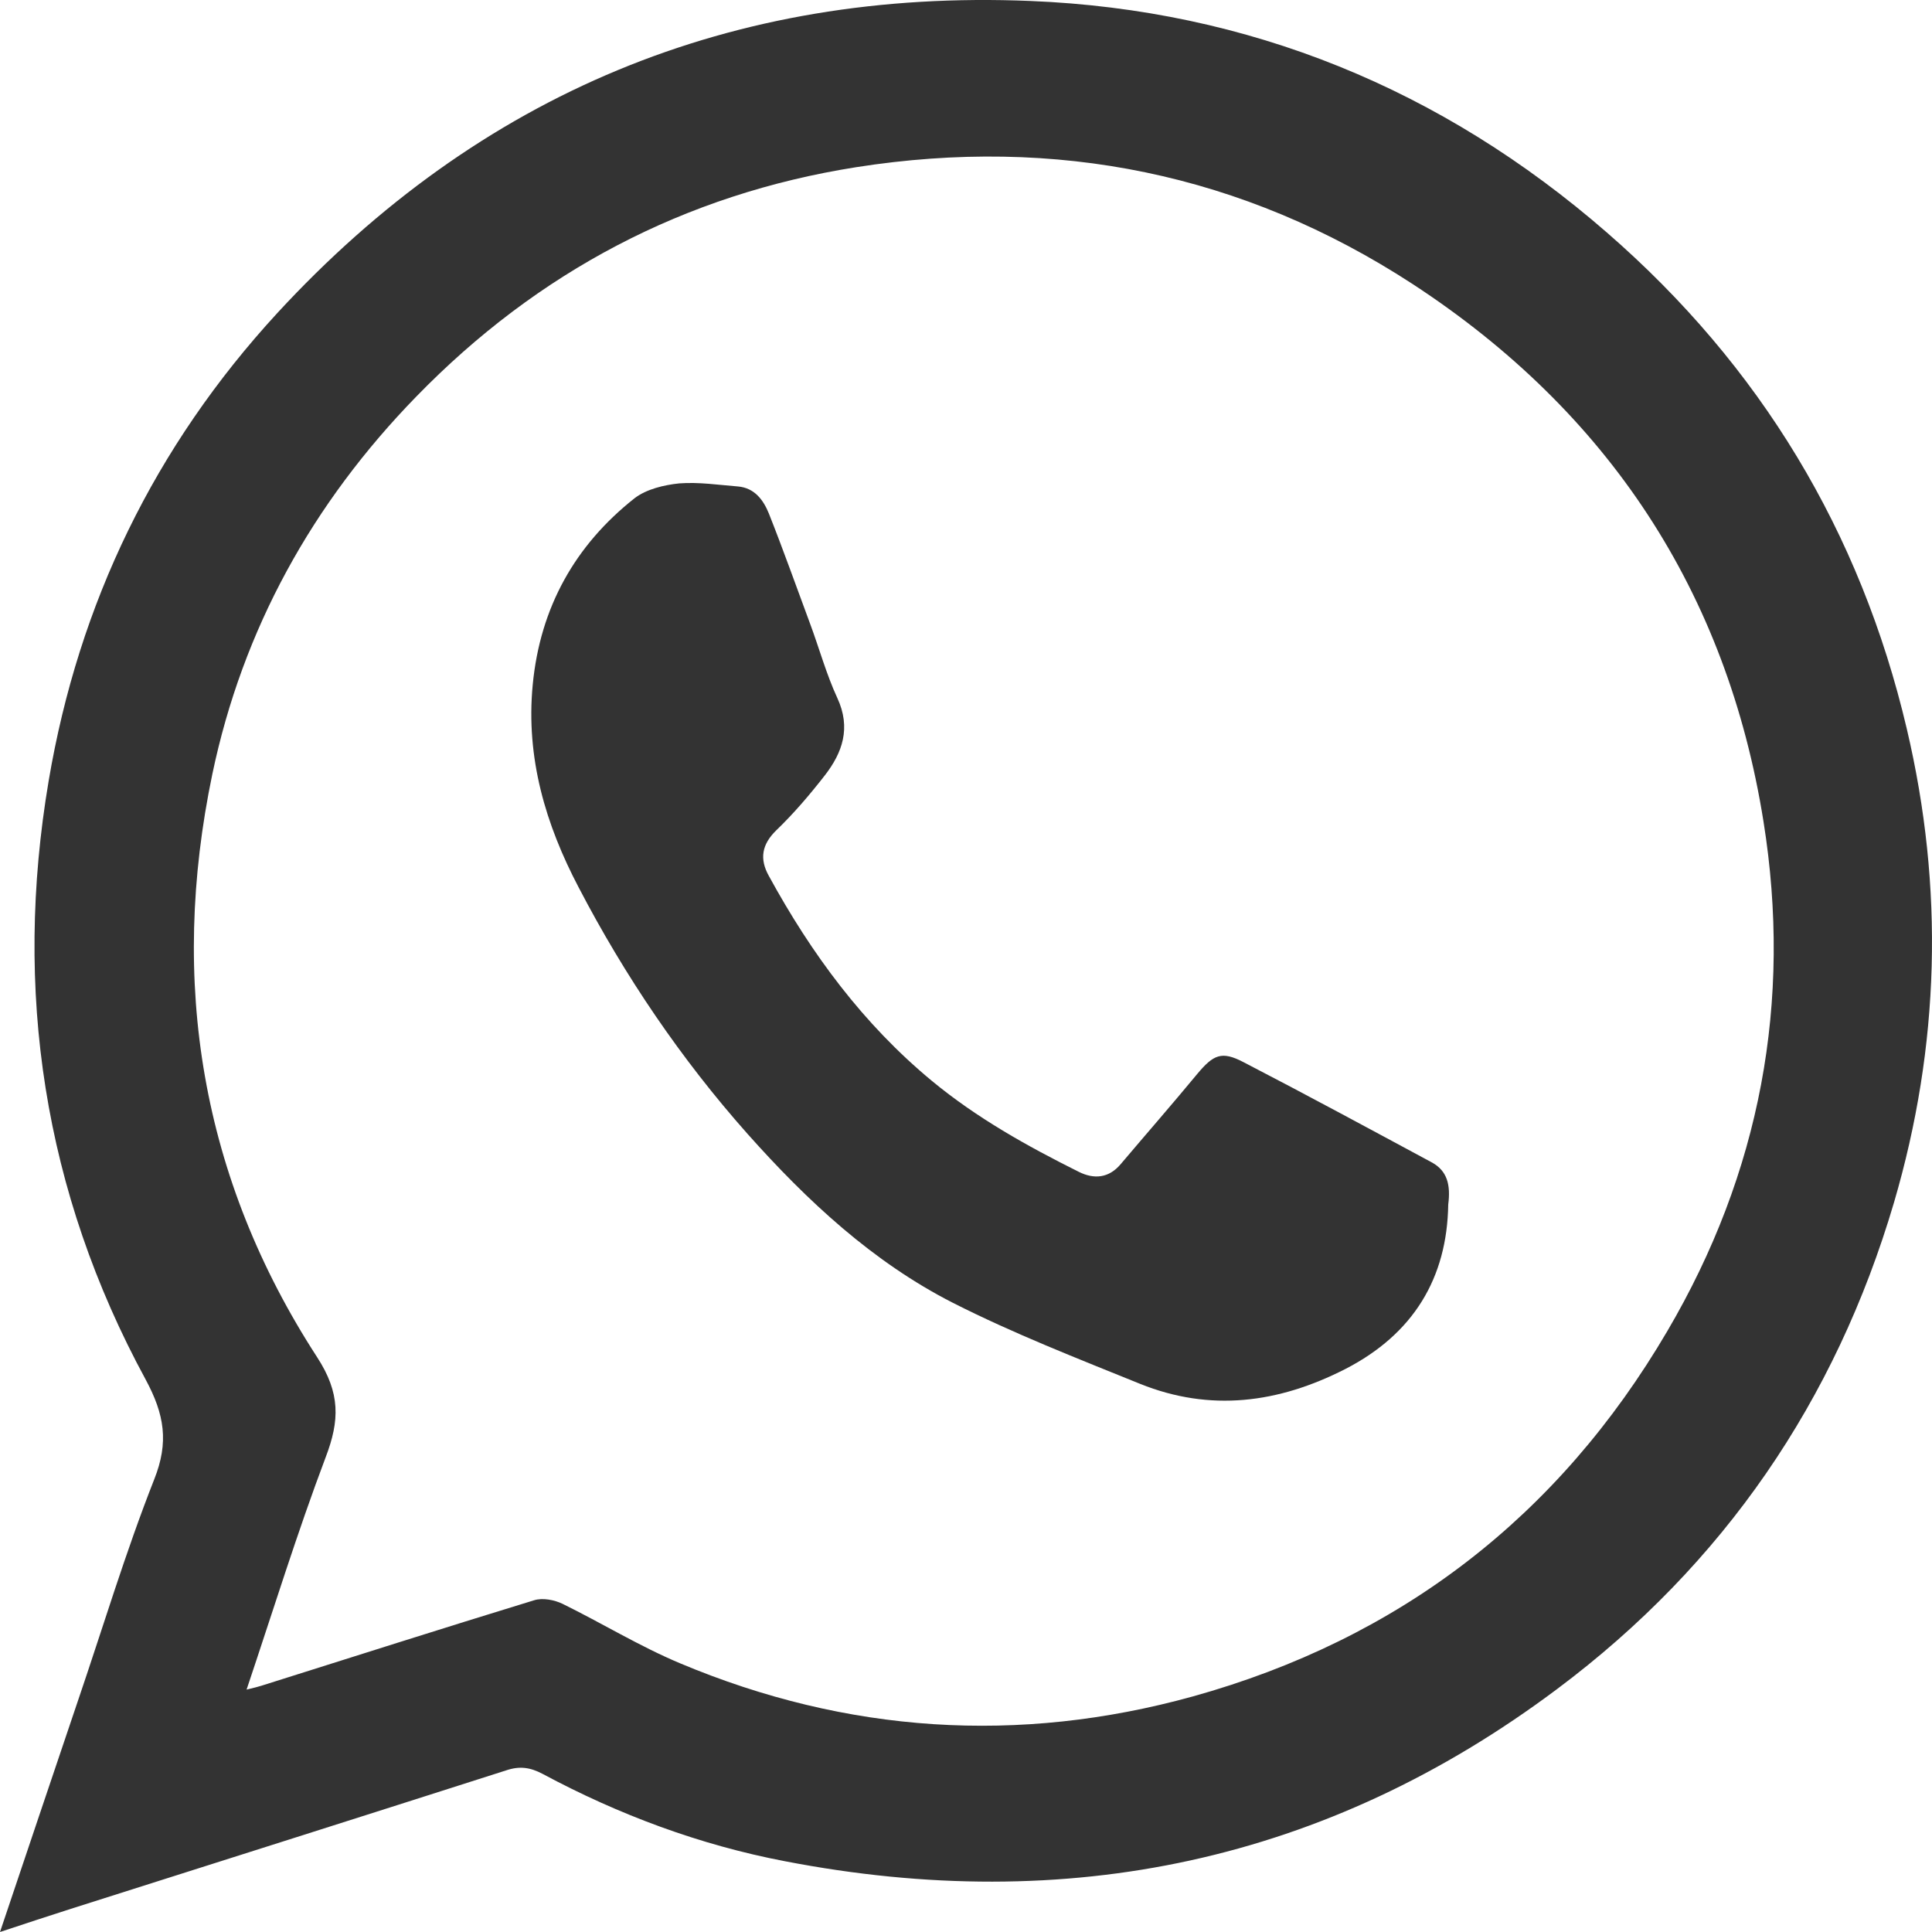
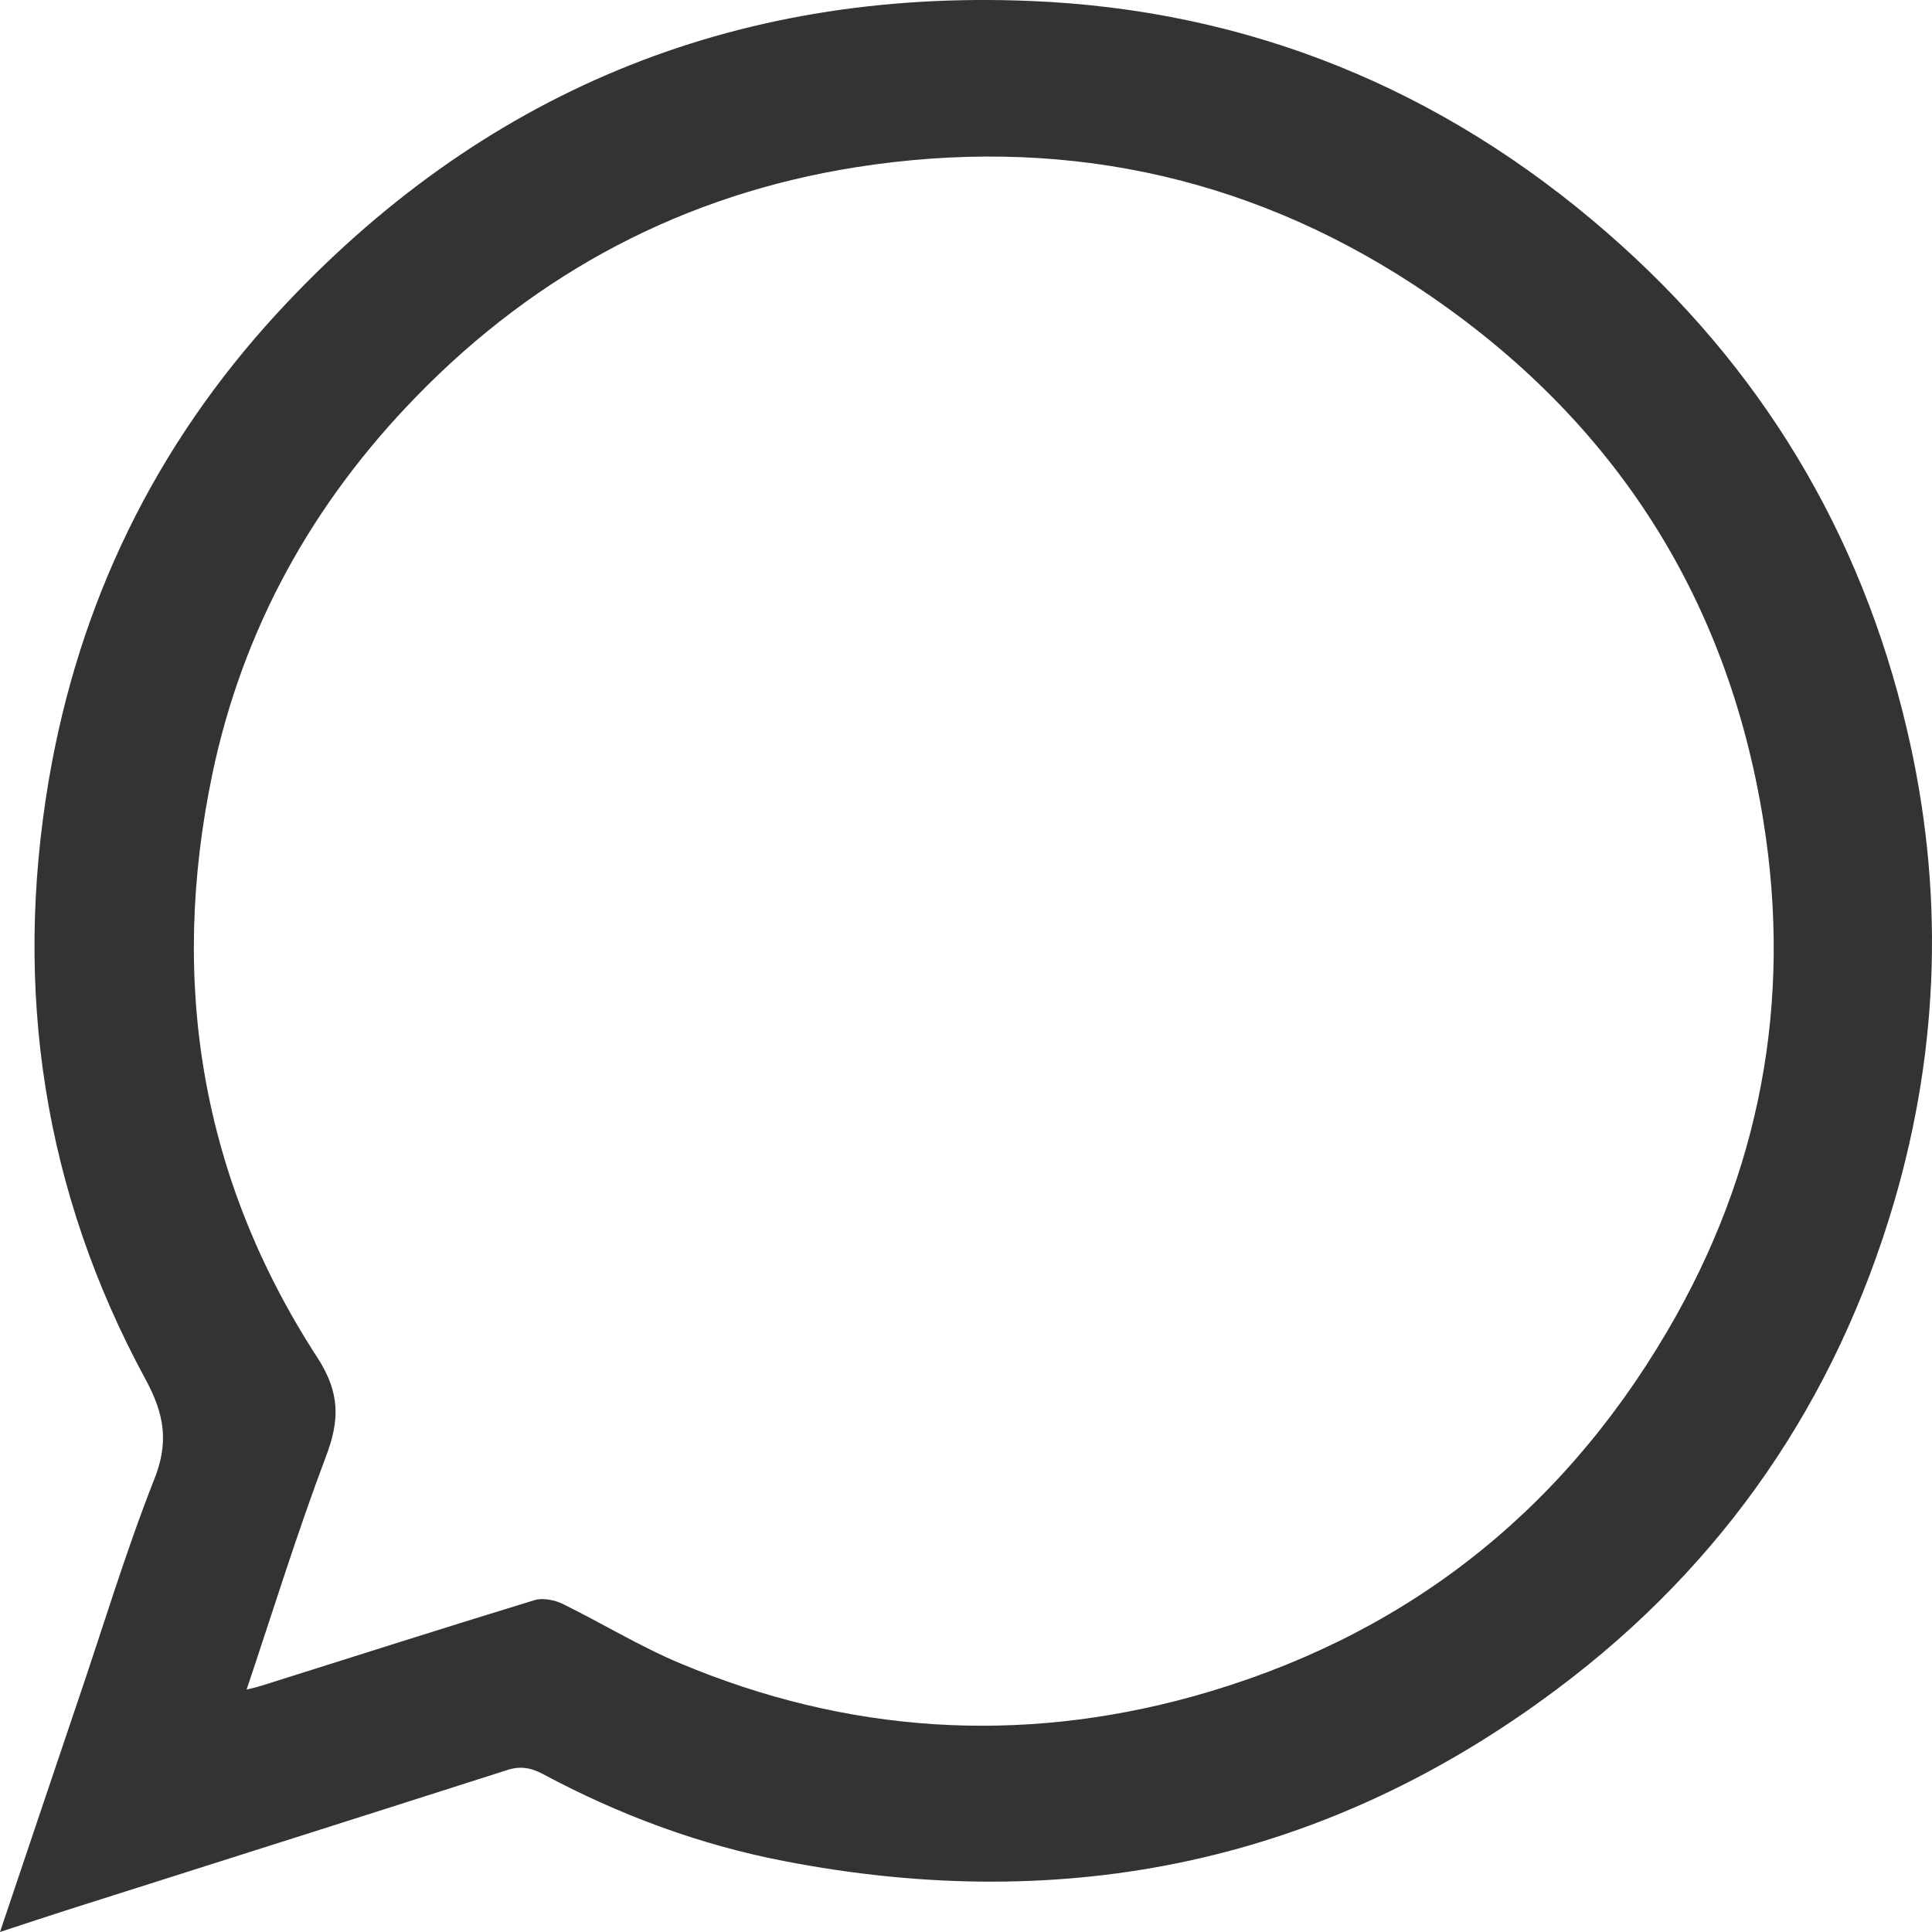
<svg xmlns="http://www.w3.org/2000/svg" width="30" height="30" viewBox="0 0 30 30" fill="none">
  <path d="M0 30C0.417 28.757 0.811 27.593 1.204 26.428C1.597 25.276 1.948 24.105 2.395 22.971C2.625 22.394 2.553 21.962 2.262 21.422C0.677 18.504 0.206 15.377 0.756 12.123C1.222 9.368 2.401 6.931 4.307 4.86C7.446 1.456 11.366 -0.177 15.999 0.015C19.393 0.153 22.393 1.384 24.952 3.611C27.335 5.682 28.889 8.257 29.609 11.319C30.19 13.786 30.123 16.241 29.41 18.672C28.502 21.752 26.766 24.291 24.183 26.224C20.596 28.913 16.574 29.748 12.188 28.901C10.87 28.649 9.612 28.181 8.426 27.545C8.233 27.443 8.069 27.419 7.857 27.491C5.607 28.211 3.351 28.925 1.101 29.64C0.762 29.748 0.417 29.862 0 30ZM3.829 26.236C3.95 26.206 4.004 26.194 4.059 26.176C5.468 25.732 6.878 25.282 8.293 24.849C8.426 24.807 8.608 24.843 8.735 24.904C9.346 25.204 9.932 25.564 10.561 25.828C13.15 26.915 15.818 27.089 18.516 26.344C21.734 25.45 24.202 23.547 25.889 20.671C27.335 18.21 27.831 15.551 27.383 12.754C26.815 9.194 24.976 6.396 21.933 4.409C19.296 2.692 16.392 2.11 13.295 2.596C10.628 3.017 8.347 4.223 6.466 6.156C4.851 7.813 3.768 9.77 3.297 12.021C2.625 15.245 3.121 18.294 4.924 21.074C5.287 21.632 5.275 22.058 5.057 22.628C4.615 23.799 4.246 24.994 3.829 26.236Z" fill="#333333" />
-   <path d="M22.488 18.704C22.471 19.845 21.948 20.714 20.89 21.258C19.849 21.79 18.792 21.926 17.705 21.489C16.728 21.093 15.739 20.708 14.796 20.23C13.555 19.597 12.537 18.651 11.606 17.605C10.577 16.446 9.703 15.157 8.985 13.779C8.473 12.804 8.163 11.769 8.272 10.634C8.387 9.428 8.933 8.464 9.853 7.737C10.037 7.595 10.313 7.53 10.548 7.506C10.853 7.483 11.158 7.53 11.462 7.554C11.715 7.577 11.853 7.761 11.939 7.974C12.164 8.541 12.365 9.109 12.578 9.682C12.721 10.066 12.831 10.469 13.003 10.841C13.216 11.302 13.083 11.686 12.807 12.041C12.572 12.343 12.325 12.632 12.054 12.893C11.83 13.111 11.79 13.336 11.939 13.602C12.601 14.814 13.405 15.902 14.469 16.783C15.17 17.362 15.946 17.794 16.751 18.196C16.987 18.314 17.217 18.296 17.401 18.078C17.797 17.61 18.2 17.149 18.591 16.676C18.843 16.375 18.97 16.316 19.309 16.493C20.292 17.002 21.264 17.528 22.241 18.054C22.471 18.184 22.528 18.397 22.488 18.704Z" fill="#333333" />
</svg>